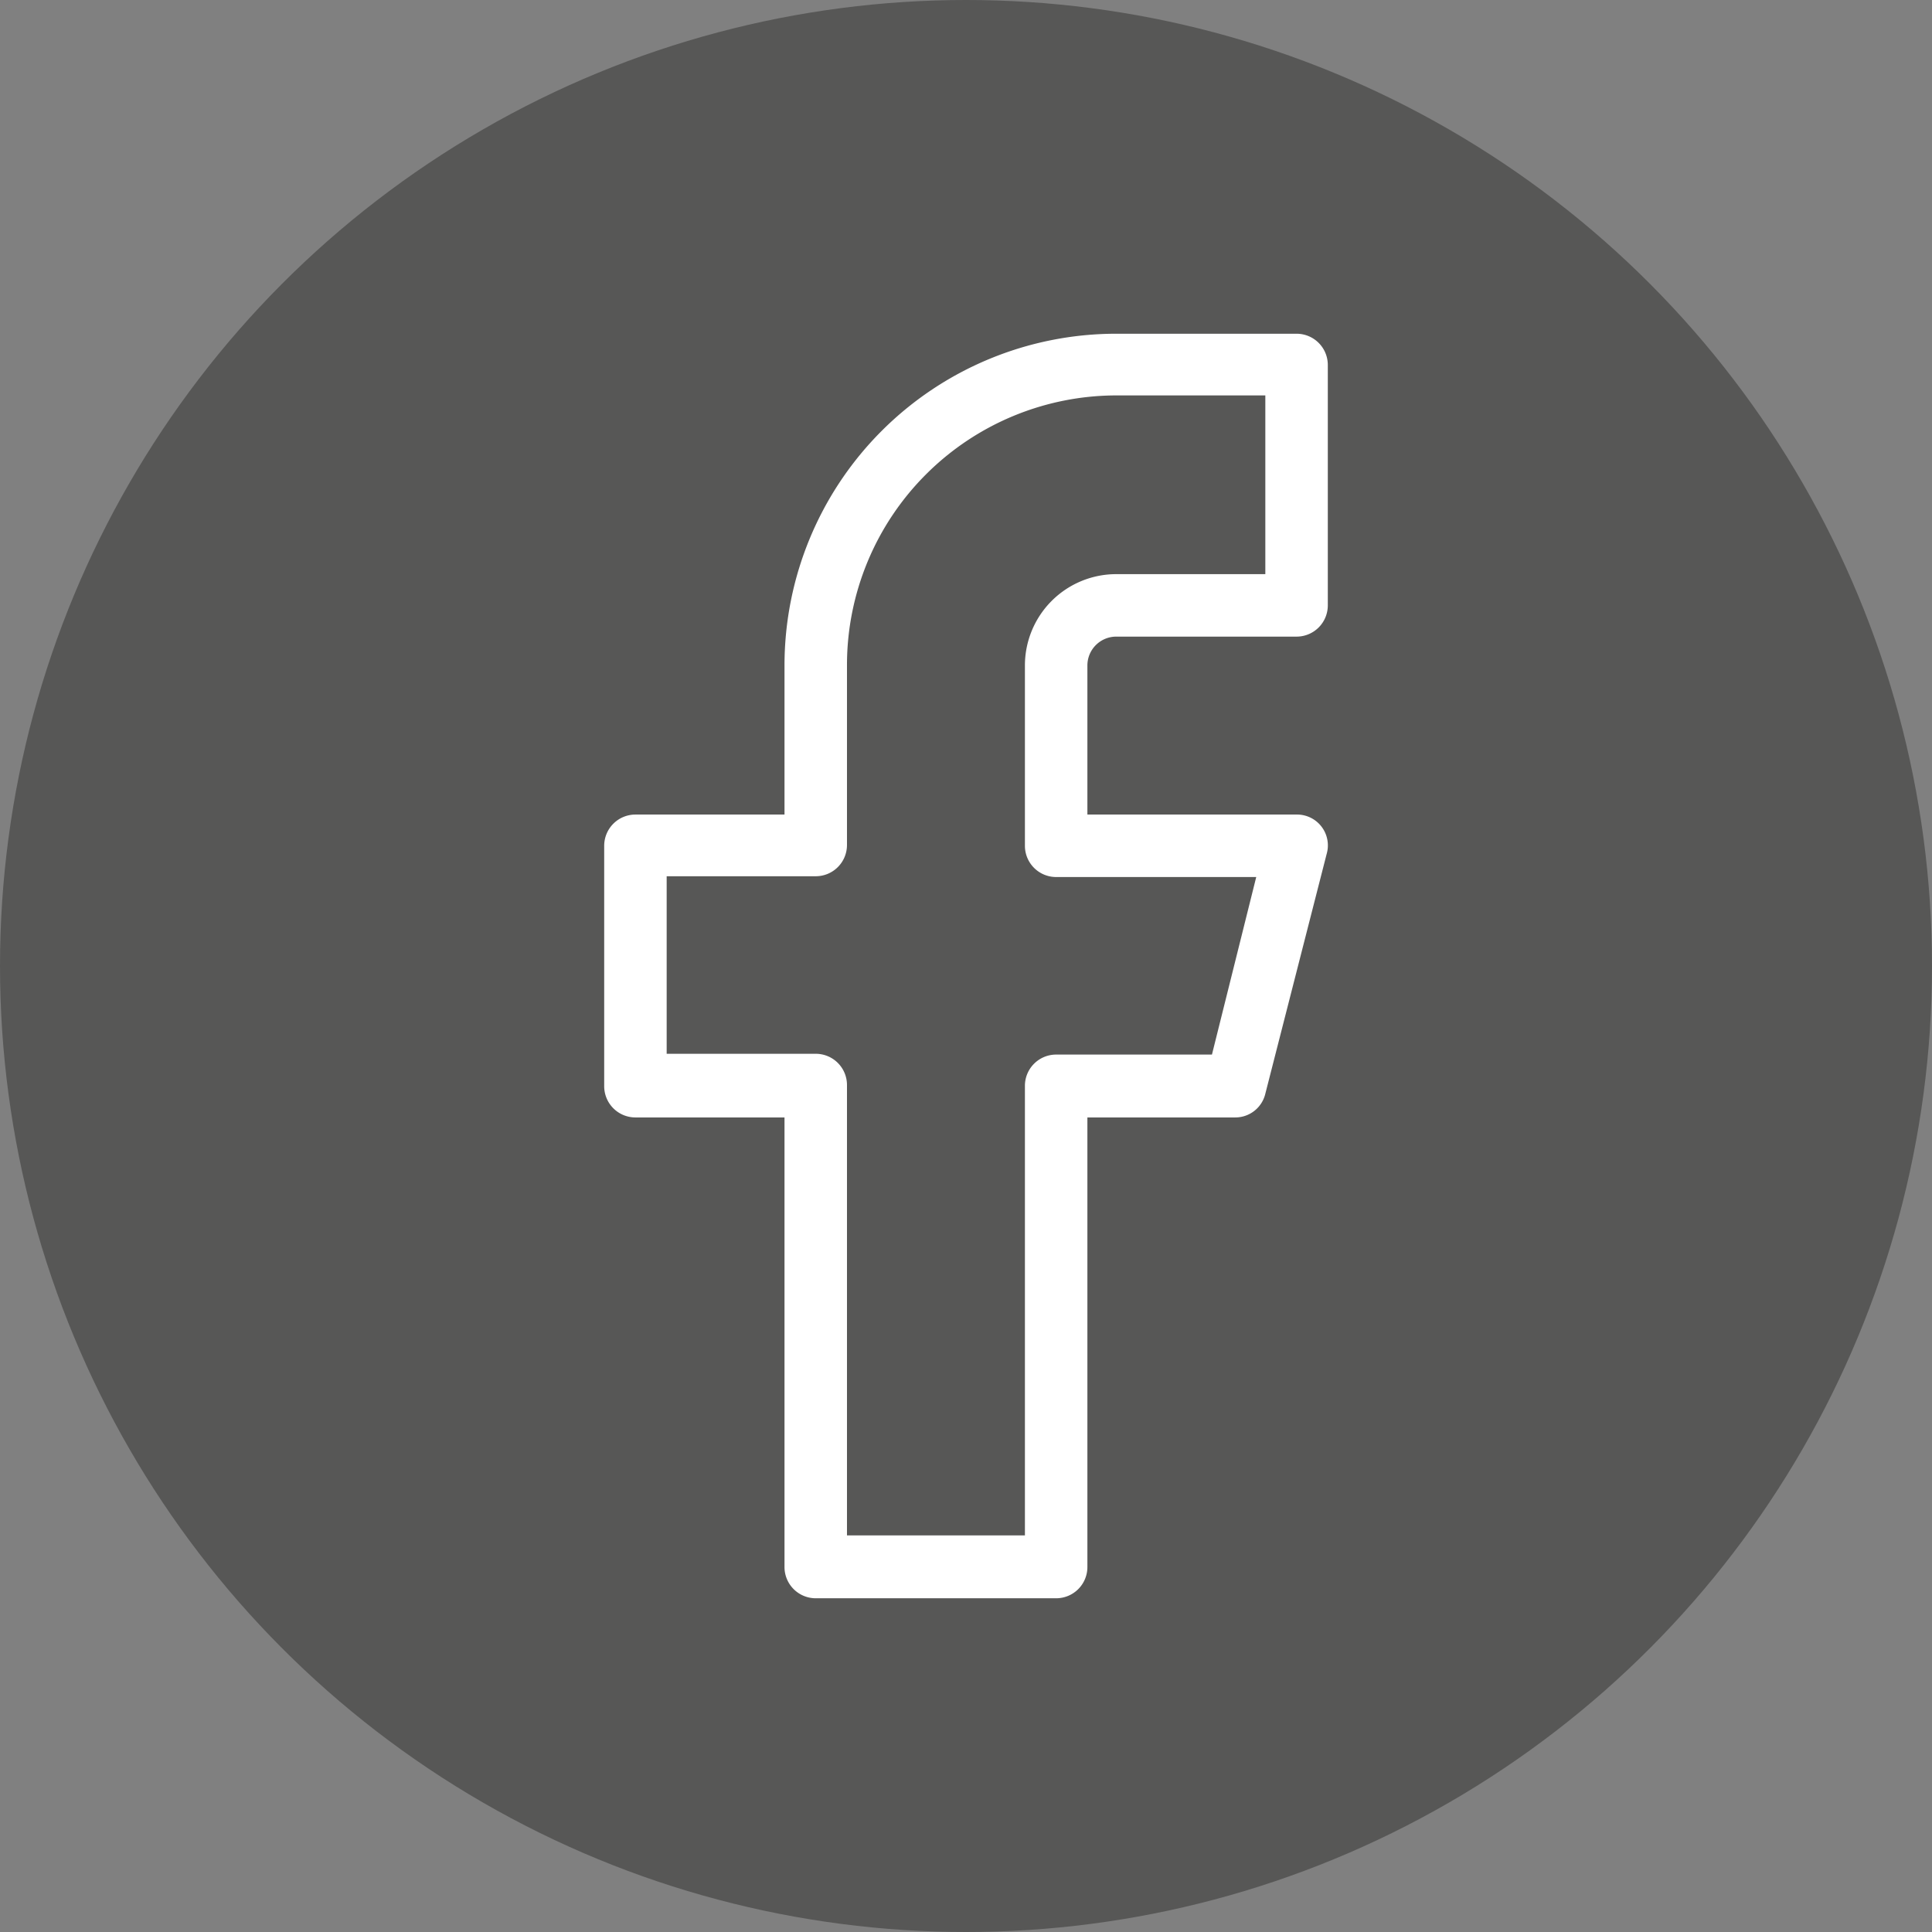
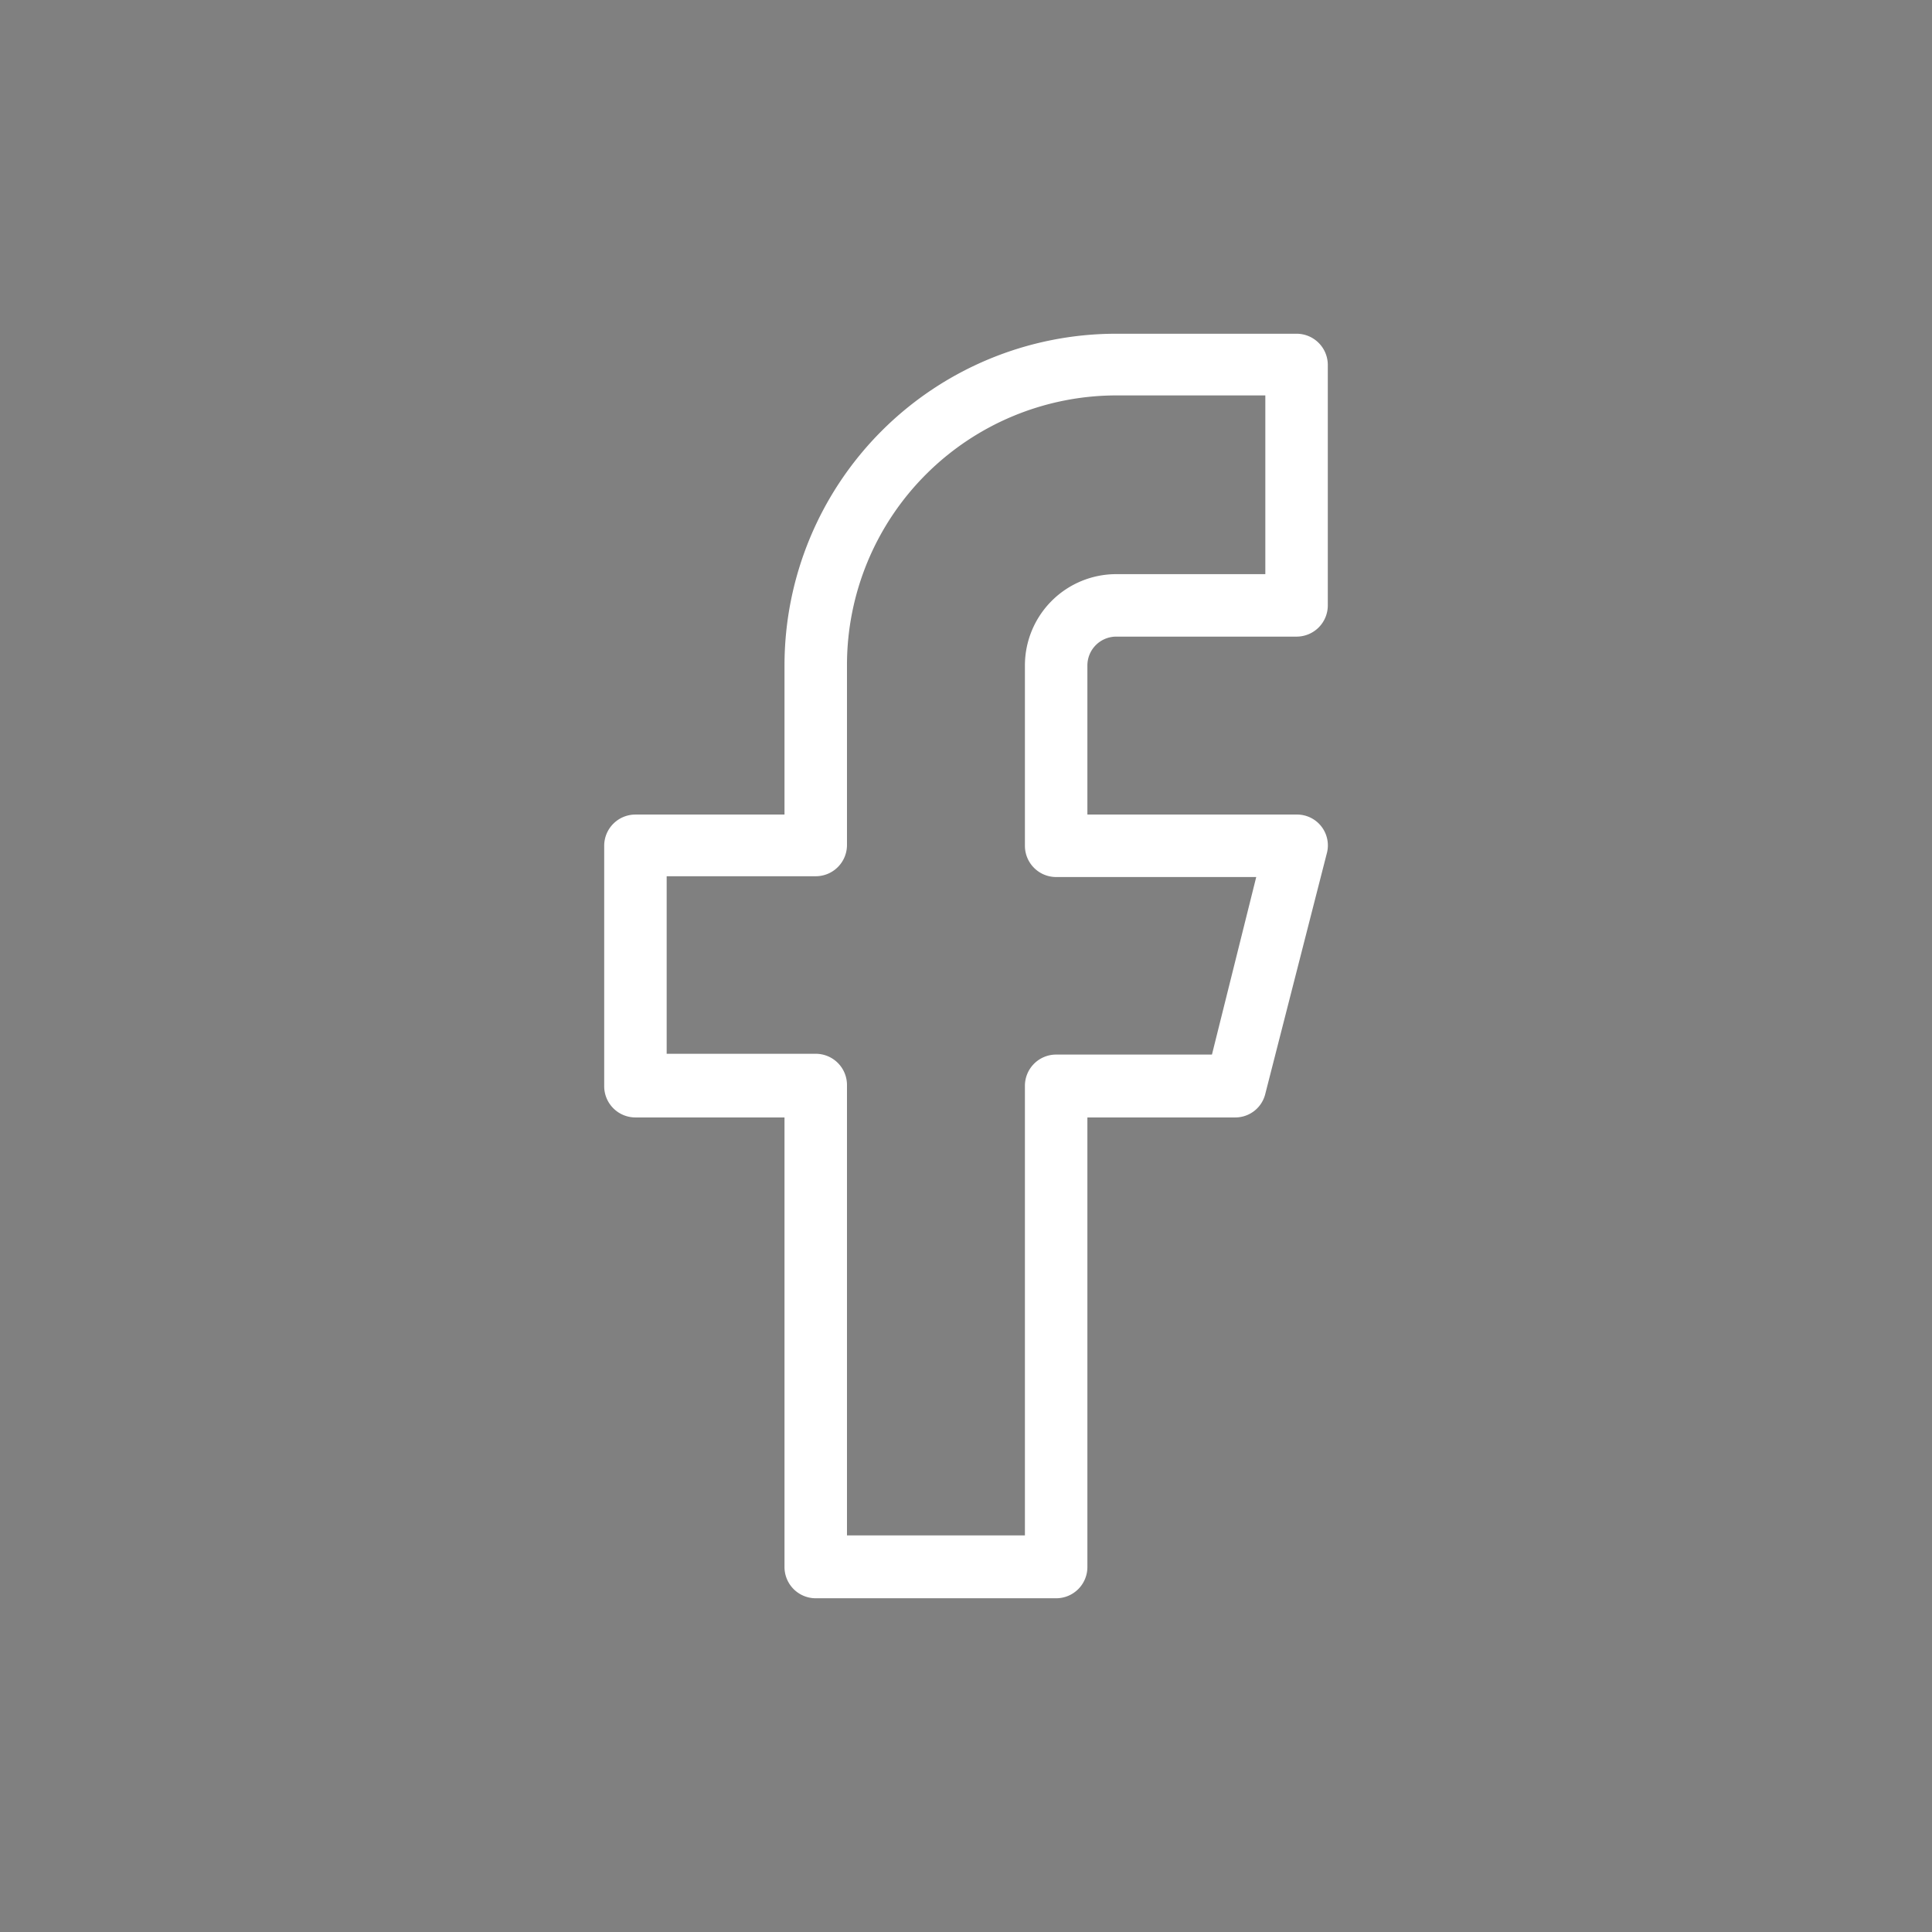
<svg xmlns="http://www.w3.org/2000/svg" id="Capa_1" data-name="Capa 1" viewBox="0 0 48.86 48.86">
  <rect x="0" y="0" width="48.86" height="48.86" fill="#808080" stroke="none" />
  <defs>
    <style>.cls-1{fill:#575756;}.cls-2{fill:#fff;}</style>
  </defs>
  <title>Tavola disegno 1 copia 2</title>
-   <circle class="cls-1" cx="24.43" cy="24.43" r="24.43" />
-   <path class="cls-2" d="M26.71,40.42H20.63a.79.79,0,0,1-.79-.8V28.26H16.07a.79.79,0,0,1-.79-.79V21.39a.79.79,0,0,1,.79-.79h3.77V16.83a8.39,8.39,0,0,1,8.39-8.39h4.56a.79.79,0,0,1,.79.79v6.08a.79.79,0,0,1-.79.79H28.23a.73.73,0,0,0-.73.73V20.6h5.29a.78.78,0,0,1,.76,1L32,27.66a.78.78,0,0,1-.76.6H27.5V39.62A.79.79,0,0,1,26.71,40.42Zm-5.29-1.59h4.5V27.47a.79.79,0,0,1,.79-.8h3.94l1.12-4.49H26.71a.79.79,0,0,1-.79-.79V16.83a2.31,2.31,0,0,1,2.31-2.31H32V10H28.23a6.82,6.82,0,0,0-6.81,6.81v4.56a.79.79,0,0,1-.79.79H16.86v4.49h3.77a.79.79,0,0,1,.79.8Z" />
+   <path class="cls-2" d="M26.71,40.42H20.63a.79.79,0,0,1-.79-.8V28.26H16.07a.79.79,0,0,1-.79-.79V21.39a.79.79,0,0,1,.79-.79h3.77V16.83a8.39,8.39,0,0,1,8.39-8.39h4.56a.79.79,0,0,1,.79.79v6.08a.79.79,0,0,1-.79.79H28.23a.73.73,0,0,0-.73.73V20.6h5.29a.78.78,0,0,1,.76,1L32,27.66a.78.78,0,0,1-.76.6H27.5V39.62A.79.79,0,0,1,26.71,40.42m-5.29-1.59h4.5V27.47a.79.79,0,0,1,.79-.8h3.94l1.12-4.49H26.71a.79.79,0,0,1-.79-.79V16.83a2.31,2.31,0,0,1,2.31-2.31H32V10H28.23a6.82,6.82,0,0,0-6.81,6.81v4.56a.79.79,0,0,1-.79.79H16.86v4.49h3.77a.79.79,0,0,1,.79.8Z" />
</svg>